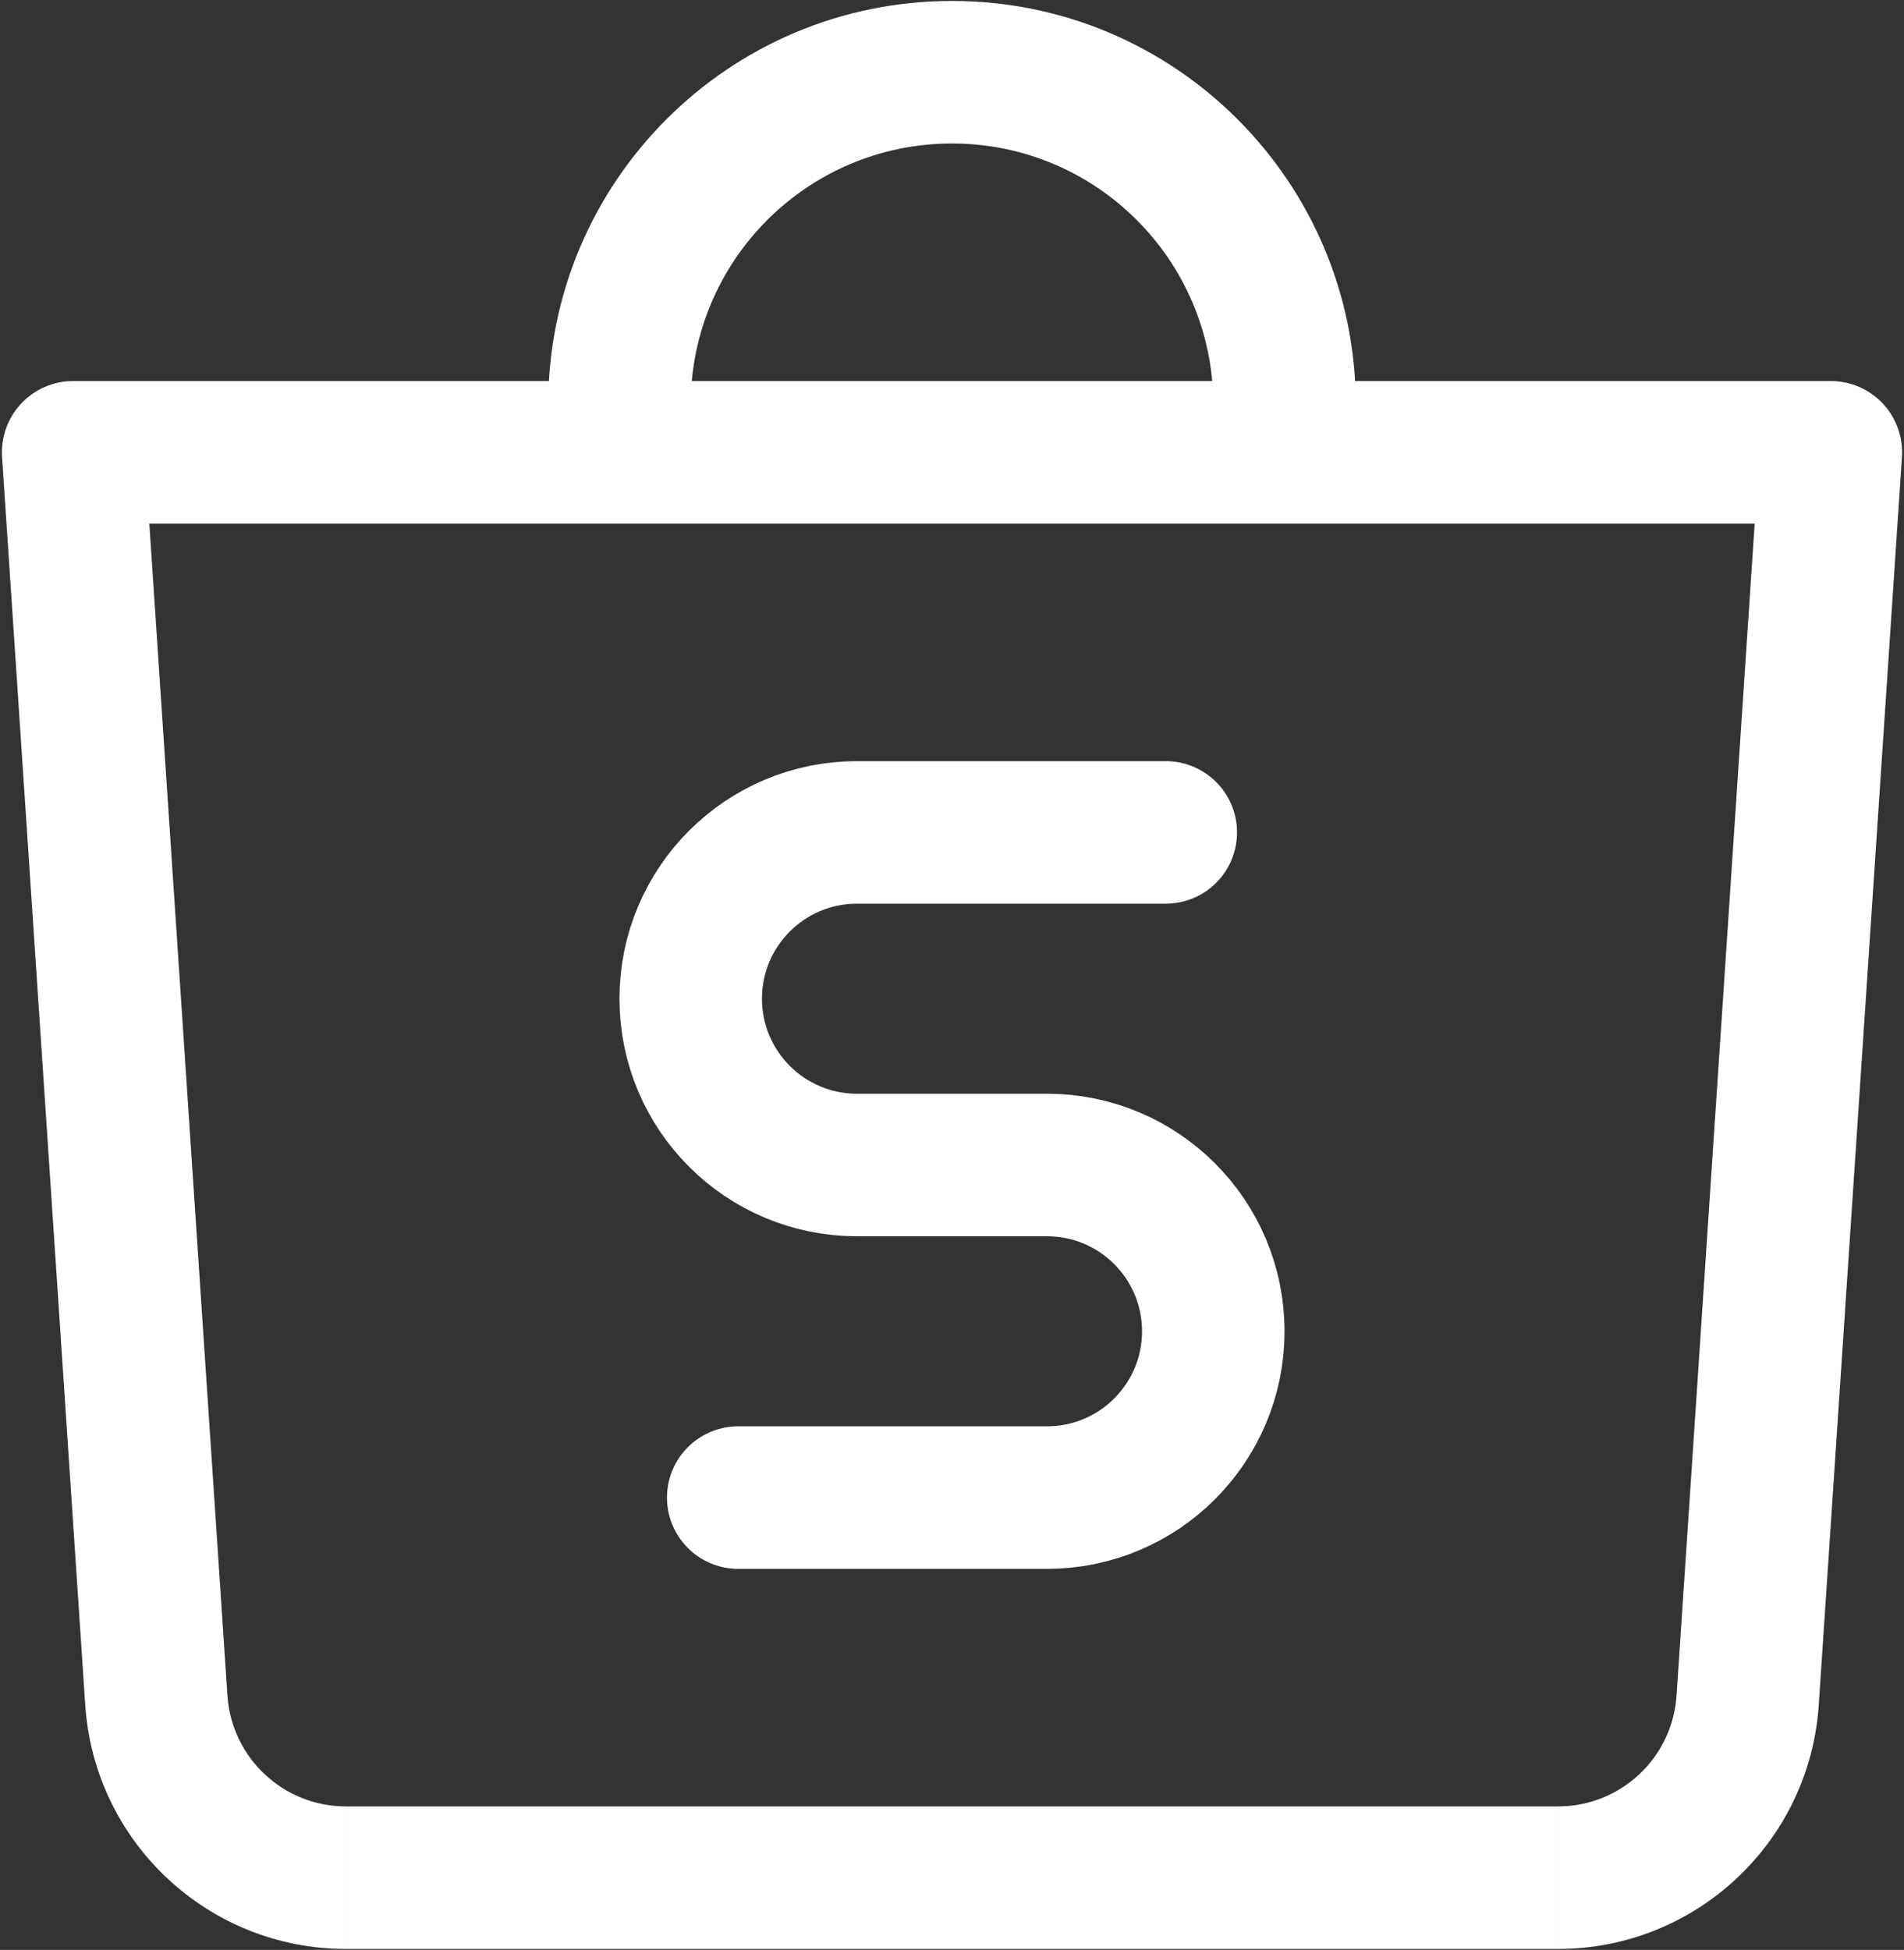
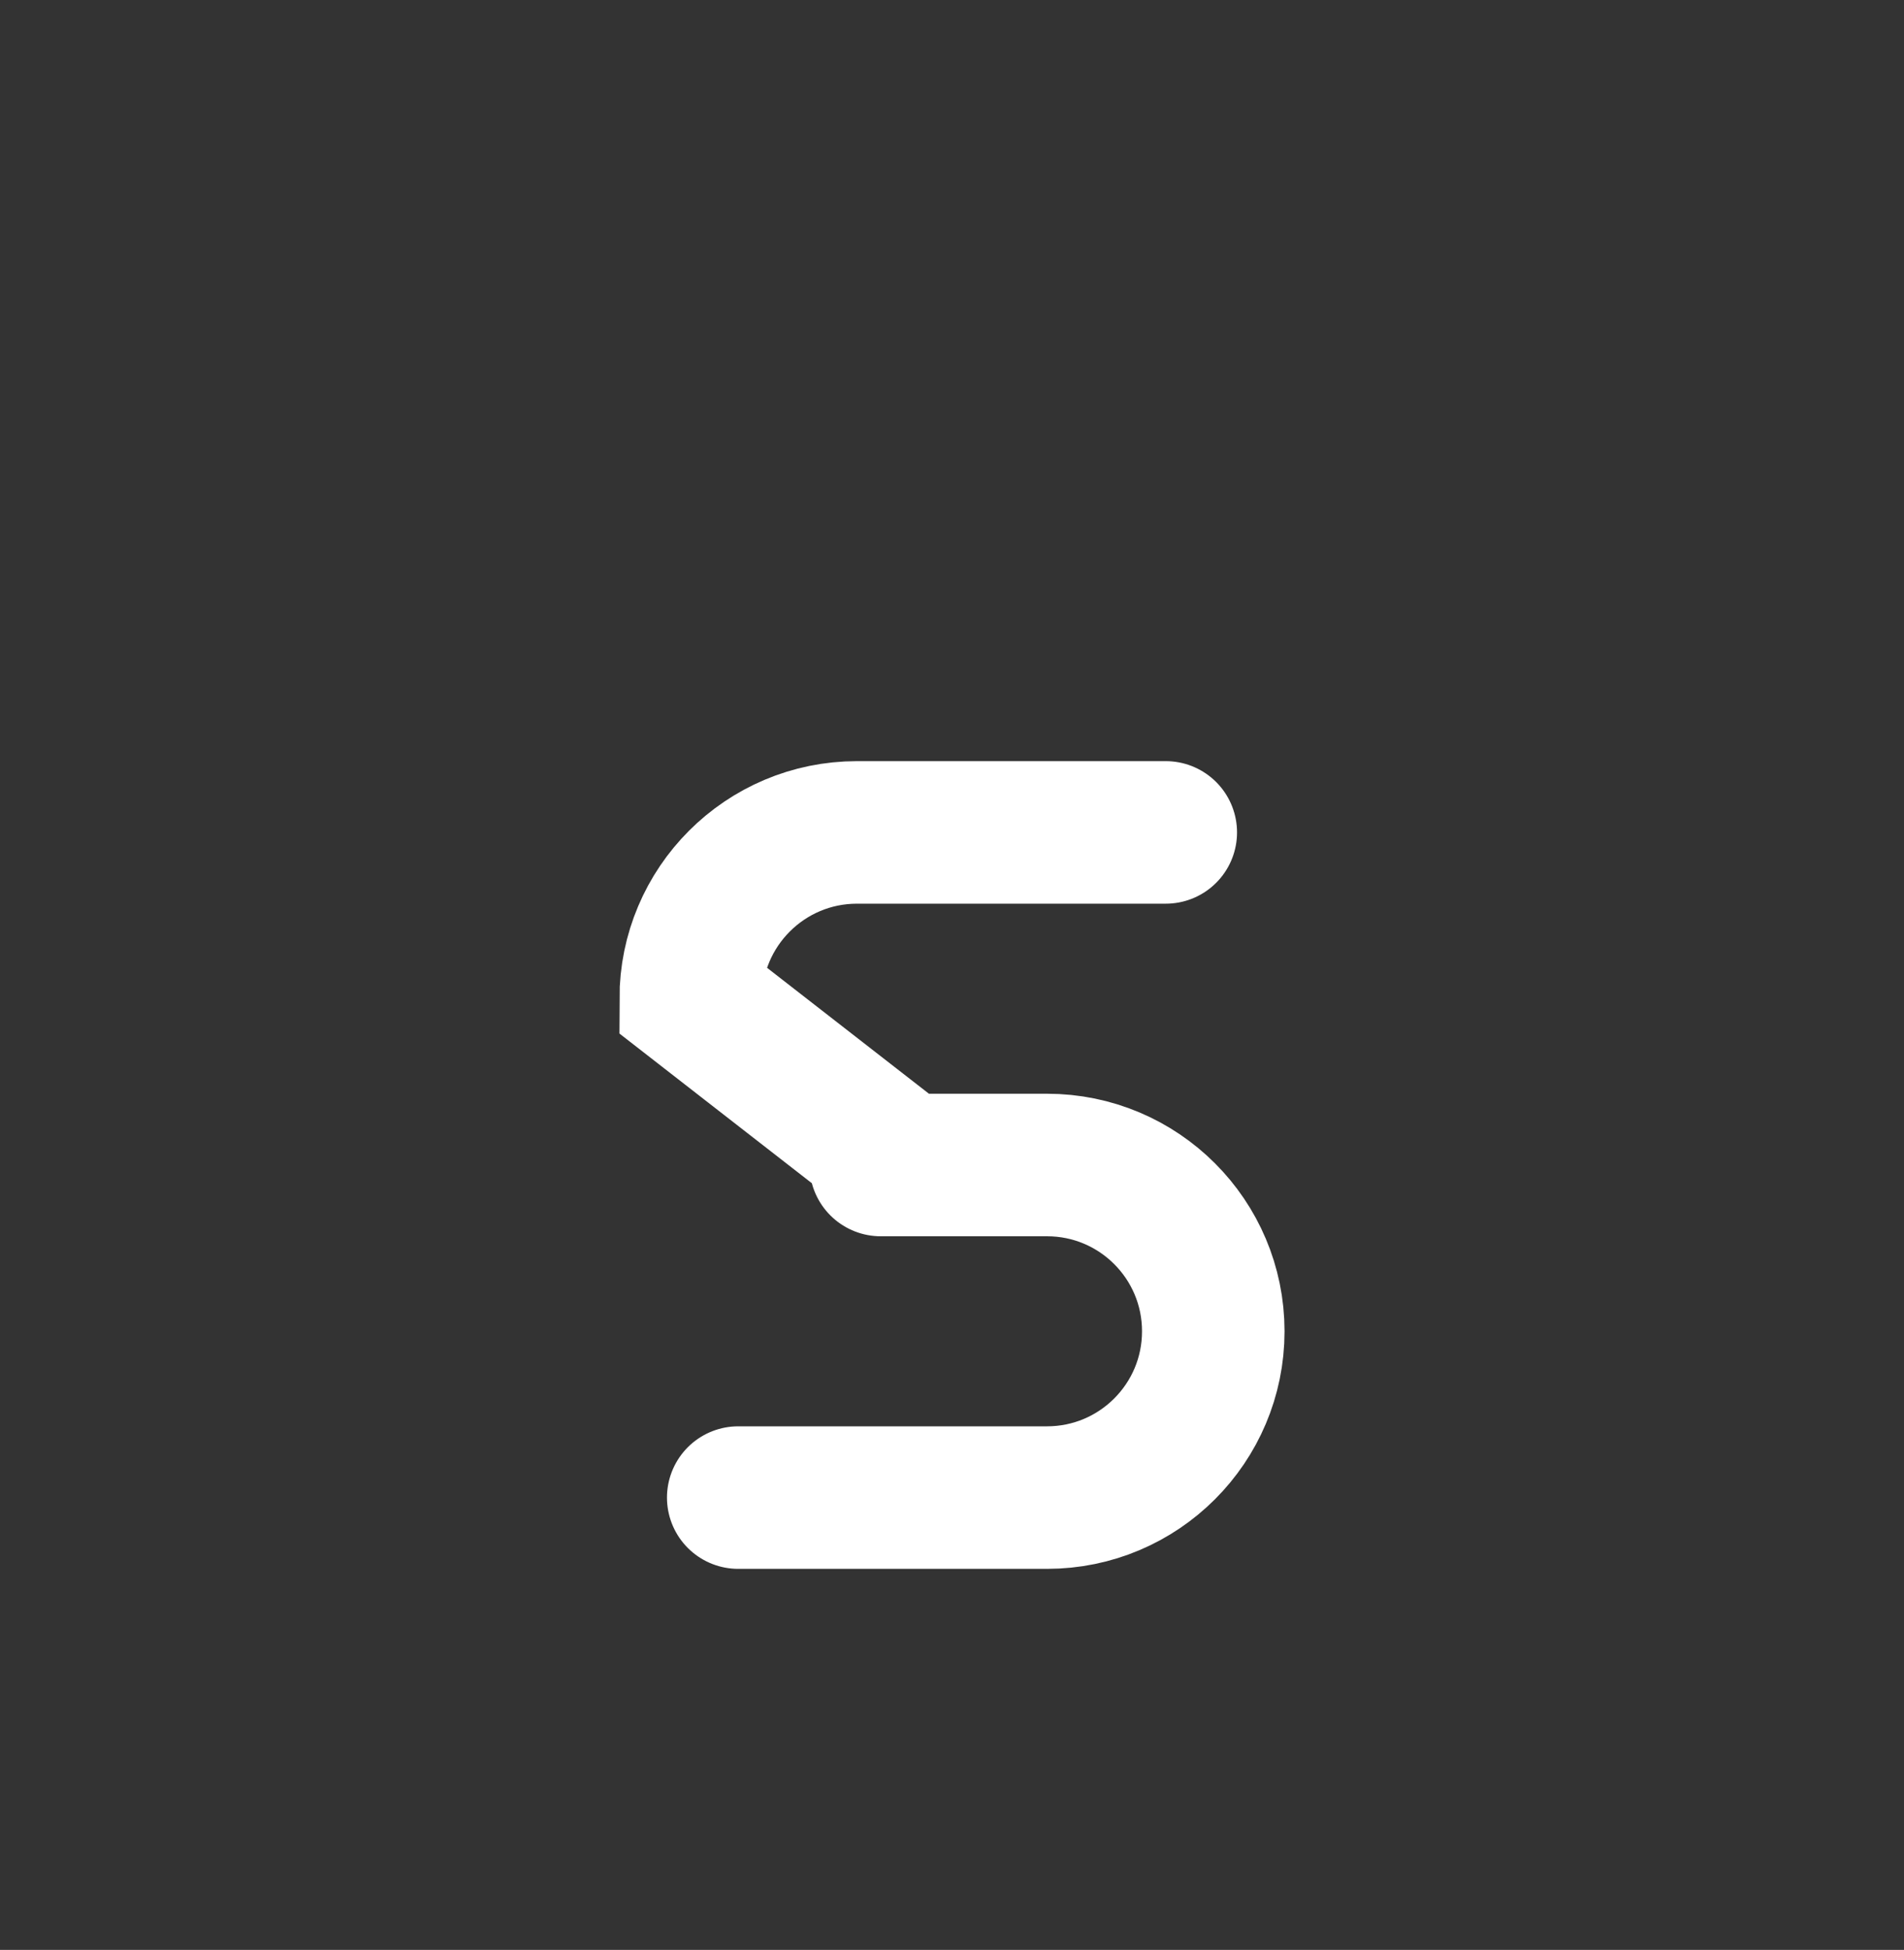
<svg xmlns="http://www.w3.org/2000/svg" width="668px" height="684px" viewBox="0 0 668 684" version="1.1">
  <rect x="0" y="0" width="668" height="684" fill="#333333" stroke="none" />
  <title>shopee1</title>
  <g id="Page-1" stroke="none" stroke-width="1" fill="none" fill-rule="evenodd">
    <g id="shopee1" transform="translate(0.665, 0.333)">
-       <path d="M54.185,596.1 L79.131,594.438 L54.185,596.1 L54.185,596.1 Z M25.002,158.333 L25.002,133.333 C18.081,133.333 11.471,136.201 6.743,141.255 C2.016,146.308 -0.406,153.095 0.056,160 L25.002,158.333 Z M612.485,596.1 L587.539,594.438 L612.485,596.1 Z M641.668,158.333 L666.614,160 C667.075,153.095 664.654,146.308 659.927,141.255 C655.199,136.201 648.588,133.333 641.668,133.333 L641.668,158.333 L641.668,158.333 Z M79.131,594.438 L49.947,156.671 L0.056,159.996 L29.243,597.763 L79.131,594.438 Z M637.427,597.763 L666.614,159.996 L616.722,156.671 L587.539,594.438 L637.427,597.763 L637.427,597.763 Z M587.539,594.438 C586.08,616.325 567.901,633.334 545.964,633.333 L545.964,683.333 C594.222,683.333 634.218,645.917 637.427,597.763 L587.539,594.438 L587.539,594.438 Z M29.243,597.763 C32.452,645.917 72.447,683.333 120.702,683.333 L120.702,633.333 C98.767,633.331 80.589,616.324 79.131,594.438 L29.243,597.763 Z M241.668,141.667 C241.668,91.042 282.71,50 333.335,50 L333.335,0 C255.093,0 191.668,63.425 191.668,141.667 L241.668,141.667 Z M333.335,50 C383.96,50 425.002,91.042 425.002,141.667 L475.002,141.667 C475.002,63.425 411.577,0 333.335,0 L333.335,50 Z M25.002,183.333 L641.668,183.333 L641.668,133.333 L25.002,133.333 L25.002,183.333 Z M120.706,683.333 L545.96,683.333 L545.96,633.333 L120.706,633.333 L120.706,683.333 Z" id="Shape" fill="#FFFFFF" fill-rule="nonzero" />
-       <path d="M408.335,291.667 L300.002,291.667 C267.785,291.667 241.668,317.783 241.668,350 L241.668,350 C241.668,382.217 267.785,408.333 300.002,408.333 L316.668,408.333 M308.335,408.333 L366.668,408.333 C398.885,408.333 425.002,434.45 425.002,466.667 L425.002,466.667 C425.002,498.883 398.885,525 366.668,525 L258.335,525" id="Shape" stroke="#FFFFFF" stroke-width="50" stroke-linecap="round" />
+       <path d="M408.335,291.667 L300.002,291.667 C267.785,291.667 241.668,317.783 241.668,350 L241.668,350 L316.668,408.333 M308.335,408.333 L366.668,408.333 C398.885,408.333 425.002,434.45 425.002,466.667 L425.002,466.667 C425.002,498.883 398.885,525 366.668,525 L258.335,525" id="Shape" stroke="#FFFFFF" stroke-width="50" stroke-linecap="round" />
    </g>
  </g>
</svg>